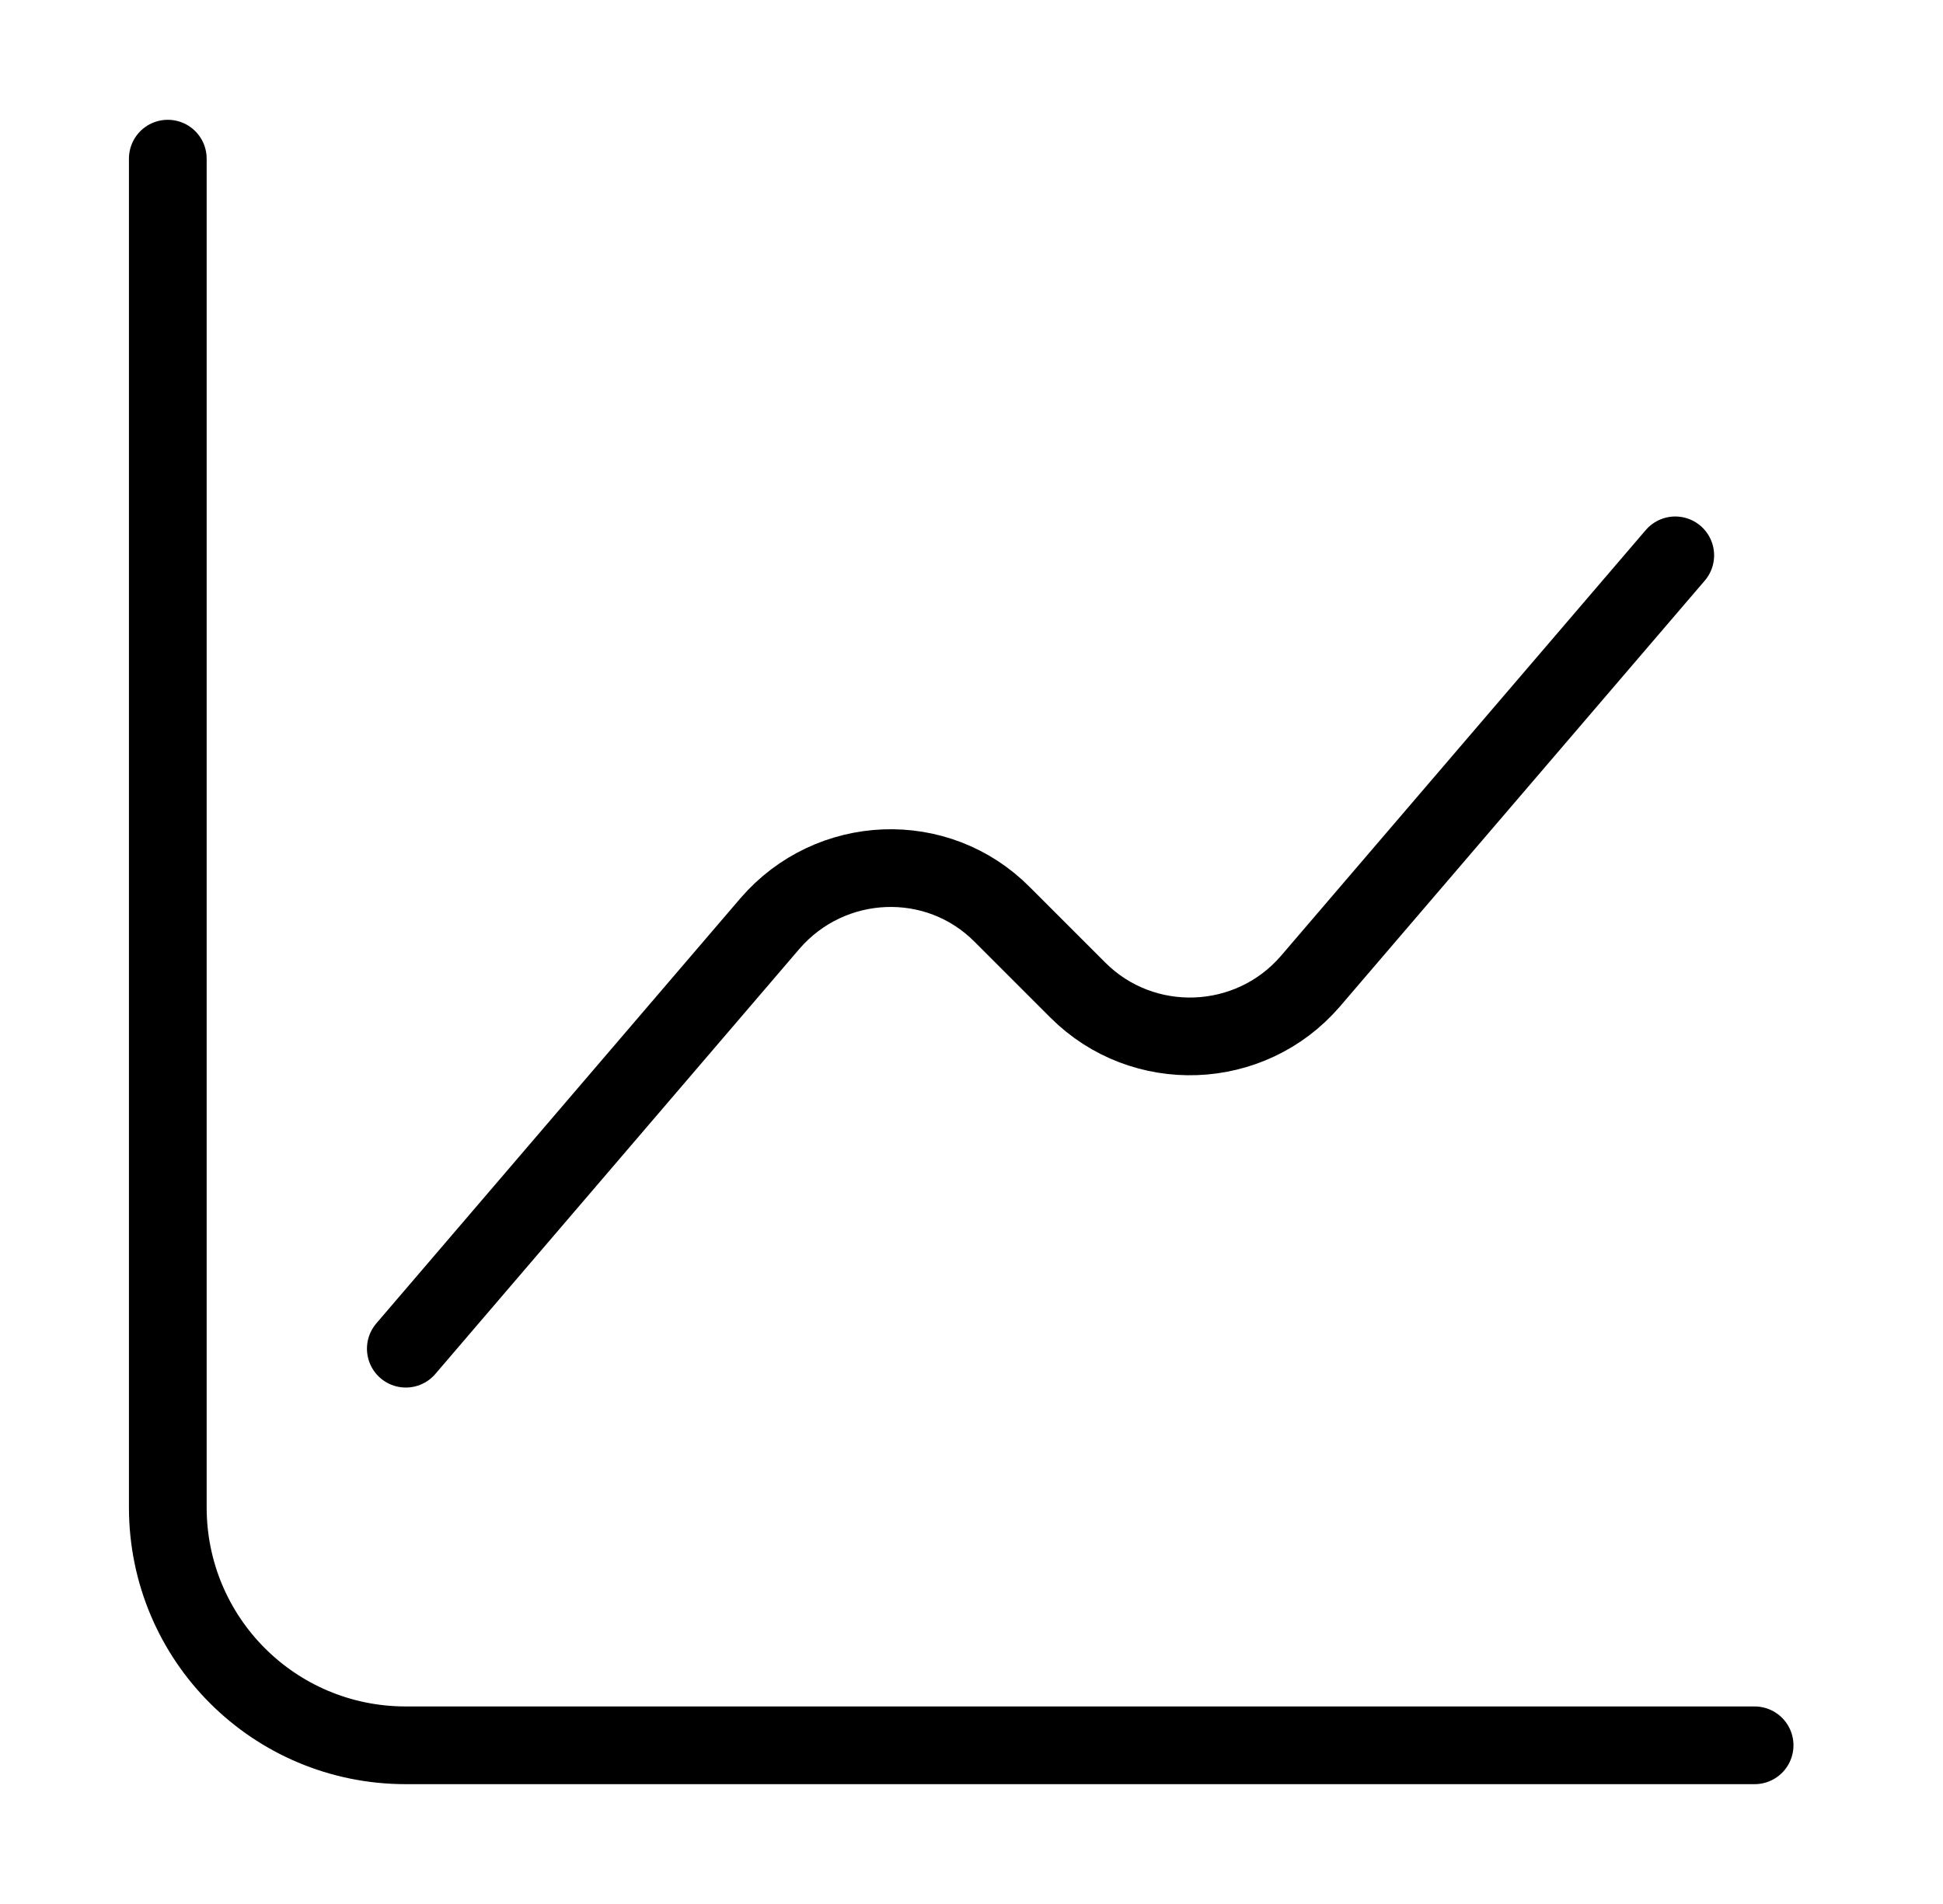
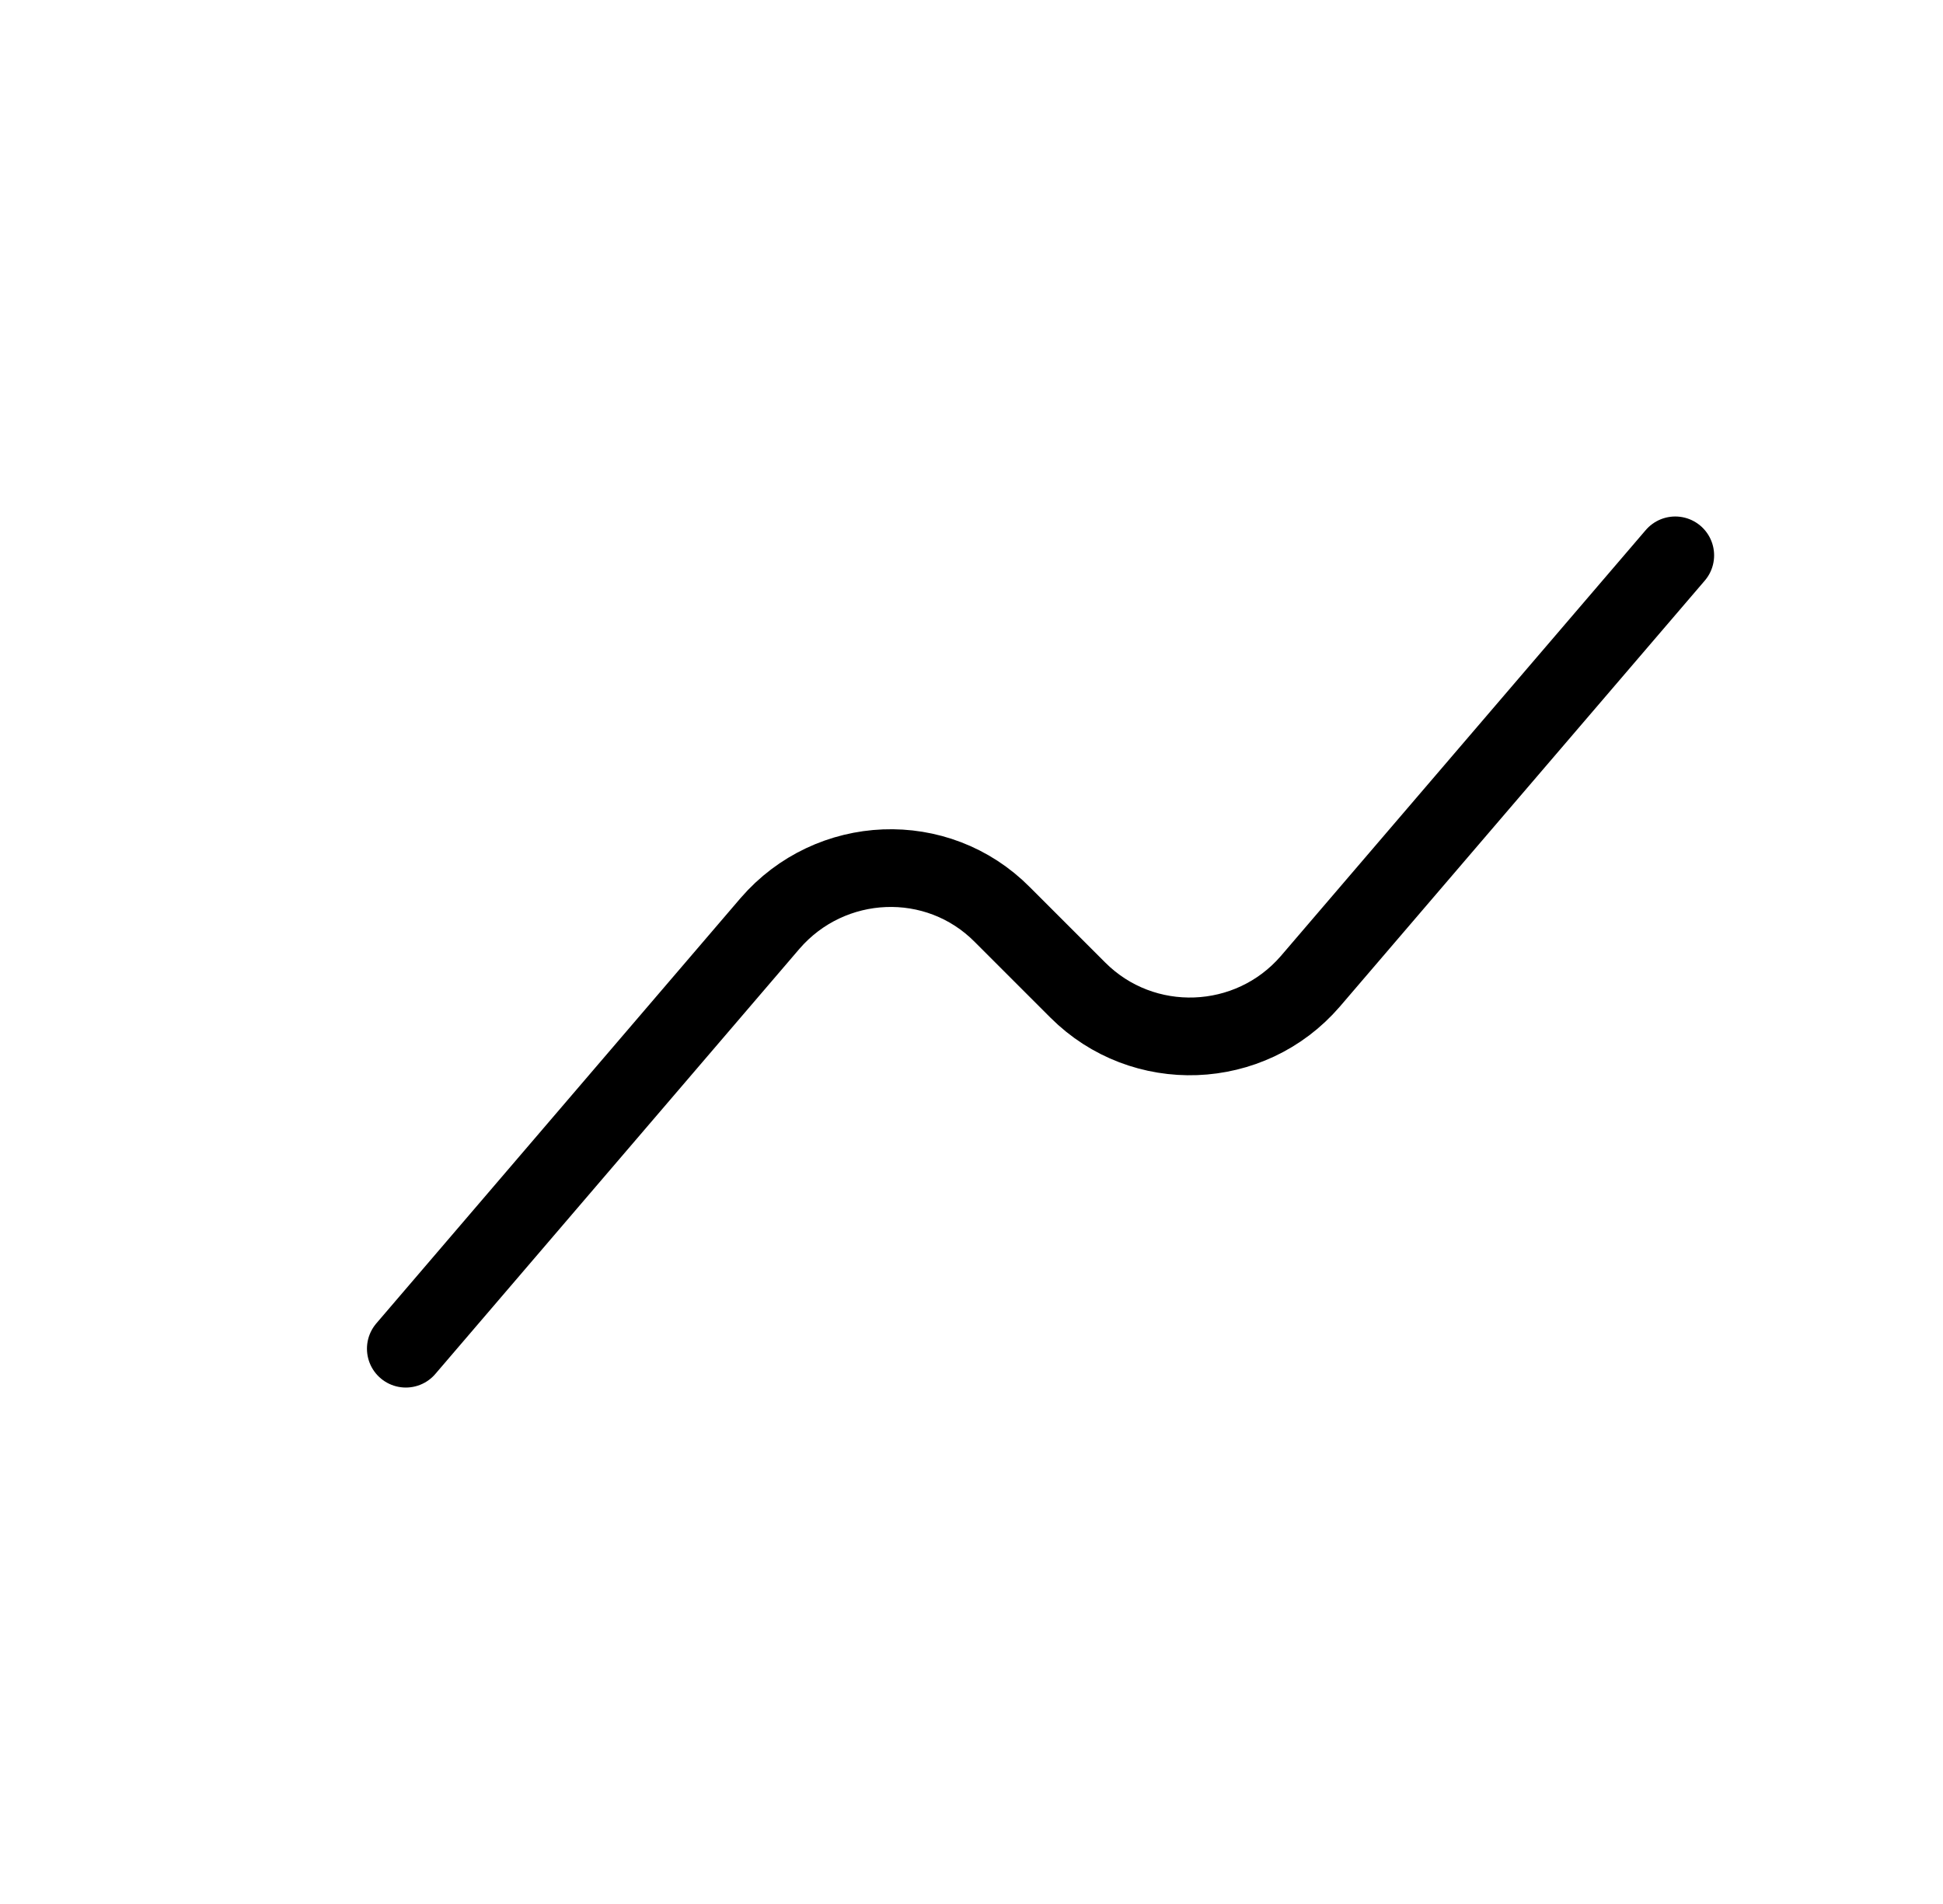
<svg xmlns="http://www.w3.org/2000/svg" width="50" height="49" viewBox="0 0 50 49" fill="none">
-   <path d="M4.318 4.083V38.791C4.318 42.181 7.054 44.916 10.443 44.916H45.152" stroke="black" stroke-width="2" stroke-miterlimit="10" stroke-linecap="round" stroke-linejoin="round" />
  <path d="M10.443 34.709L19.815 23.765C21.366 21.969 24.122 21.846 25.797 23.541L27.736 25.48C29.41 27.154 32.167 27.052 33.718 25.256L43.11 14.292" stroke="black" stroke-width="2" stroke-miterlimit="10" stroke-linecap="round" stroke-linejoin="round" />
</svg>